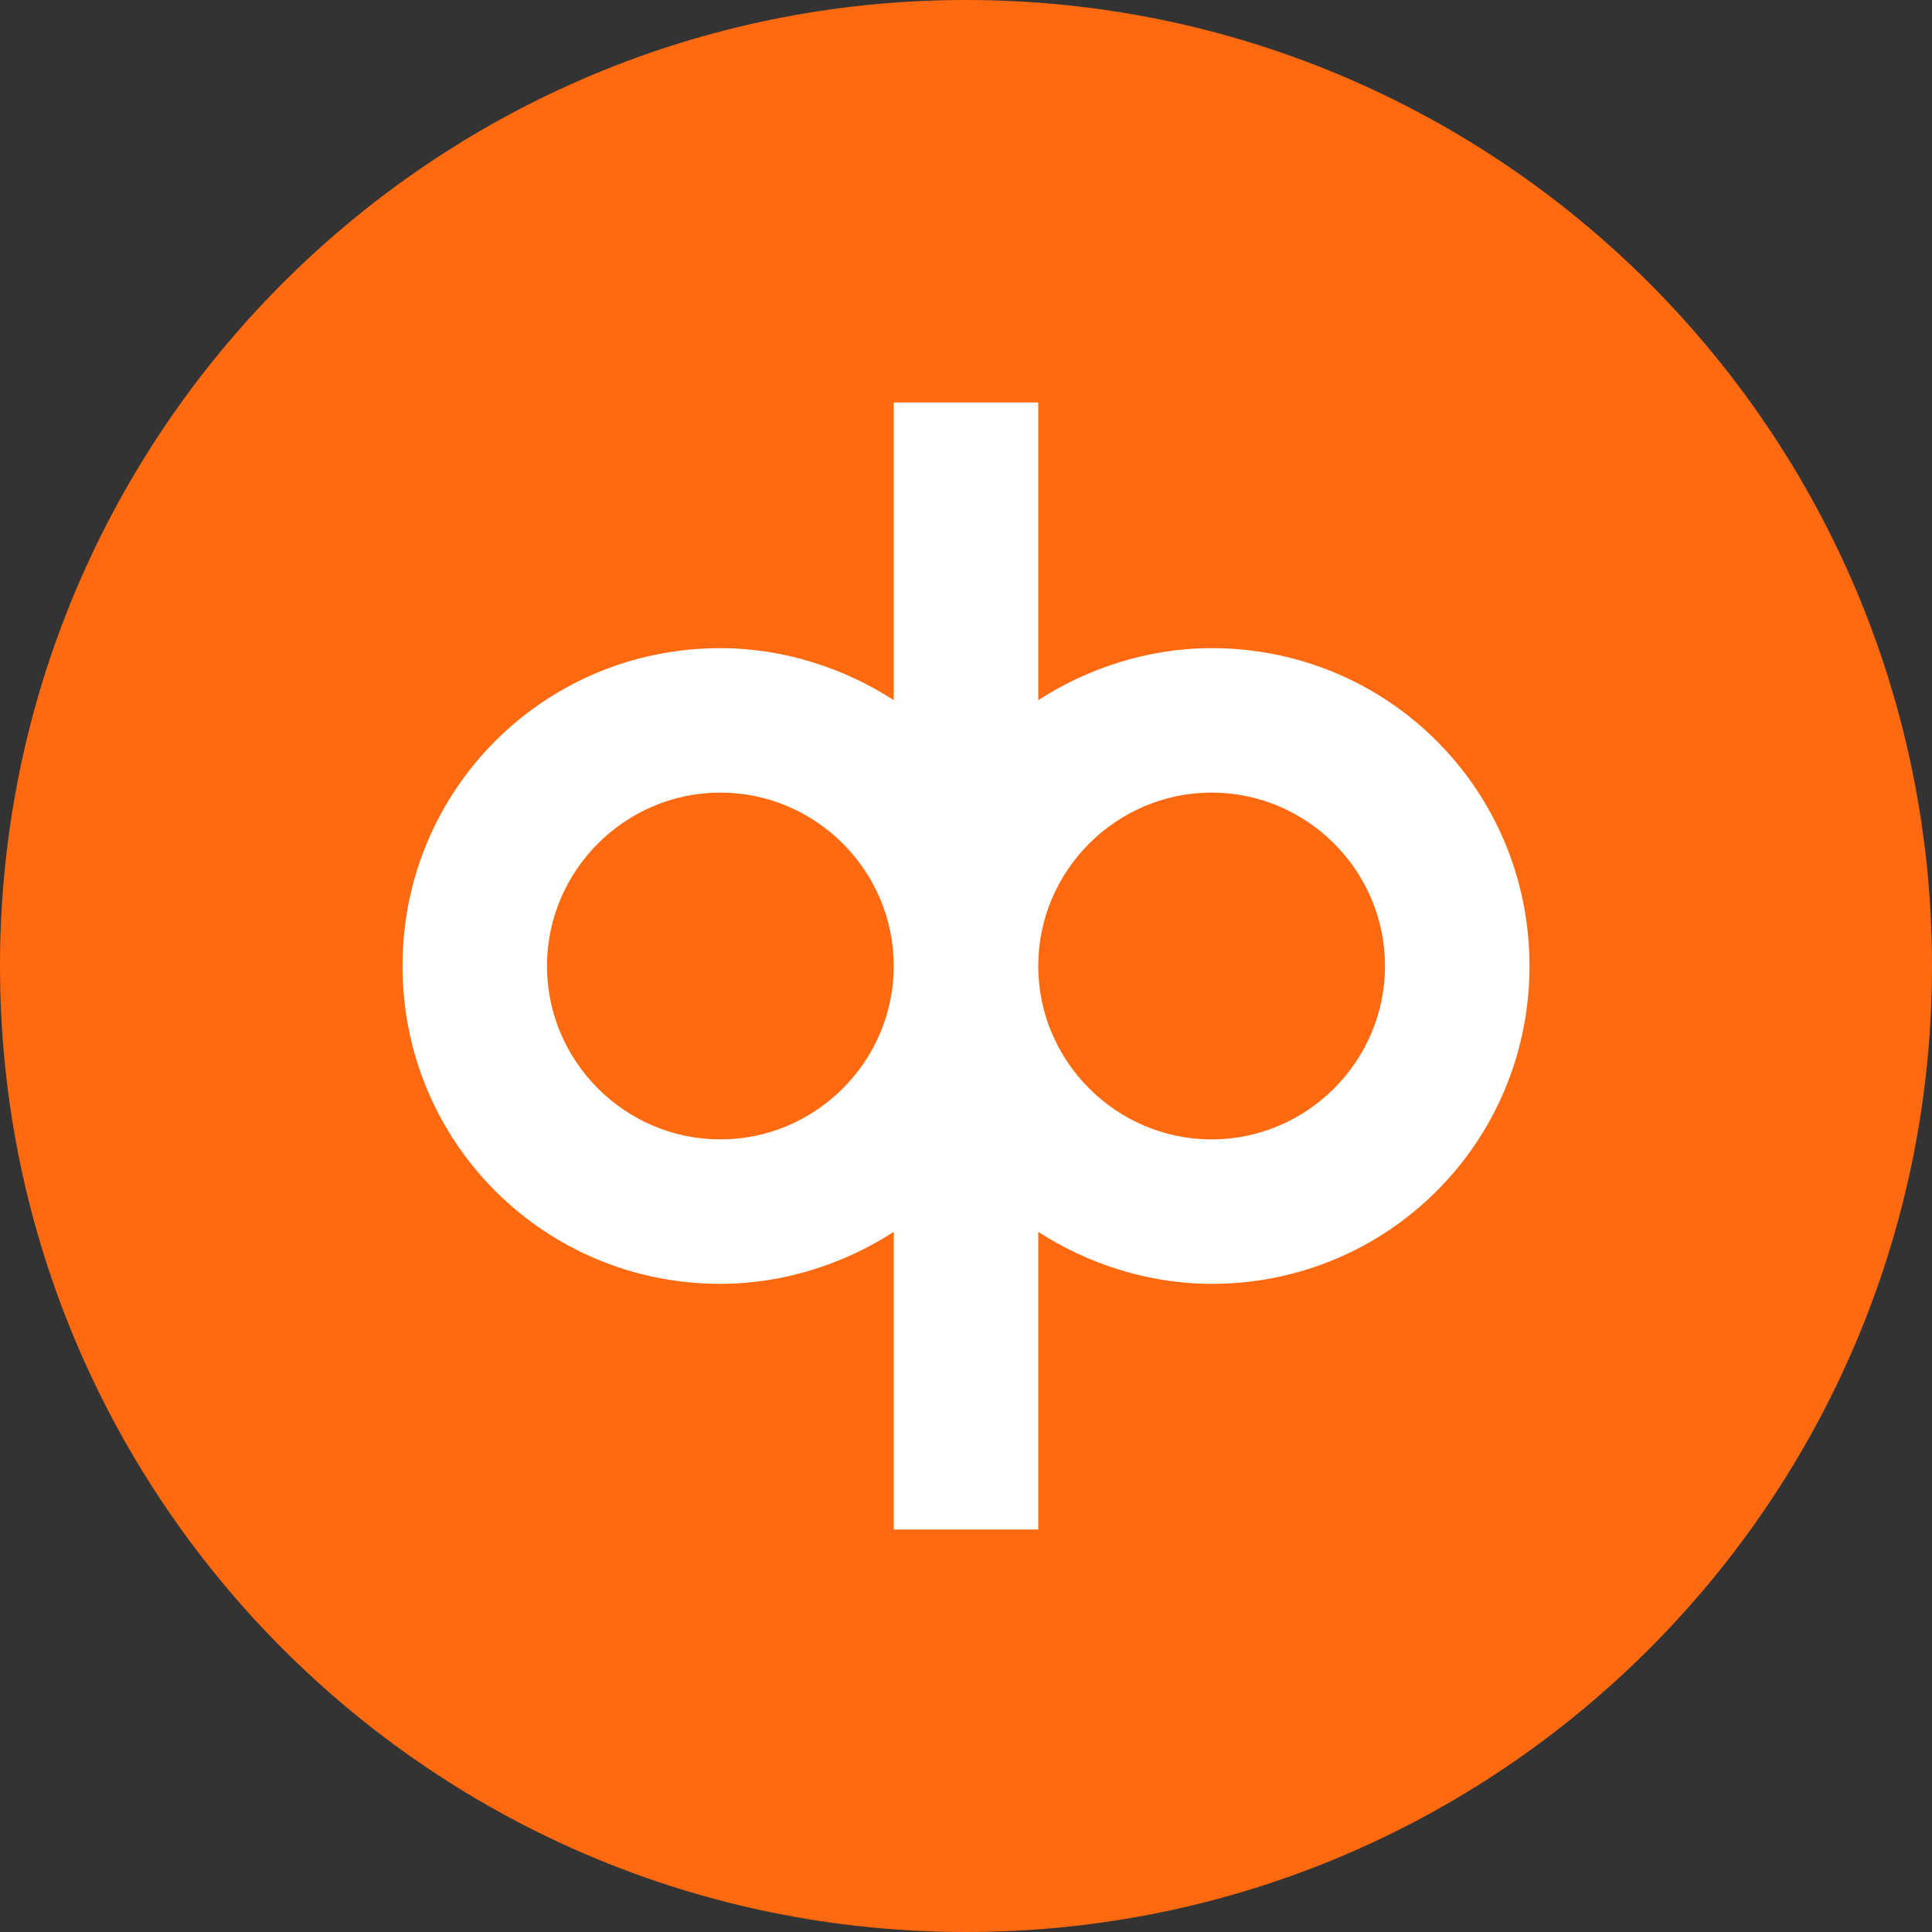
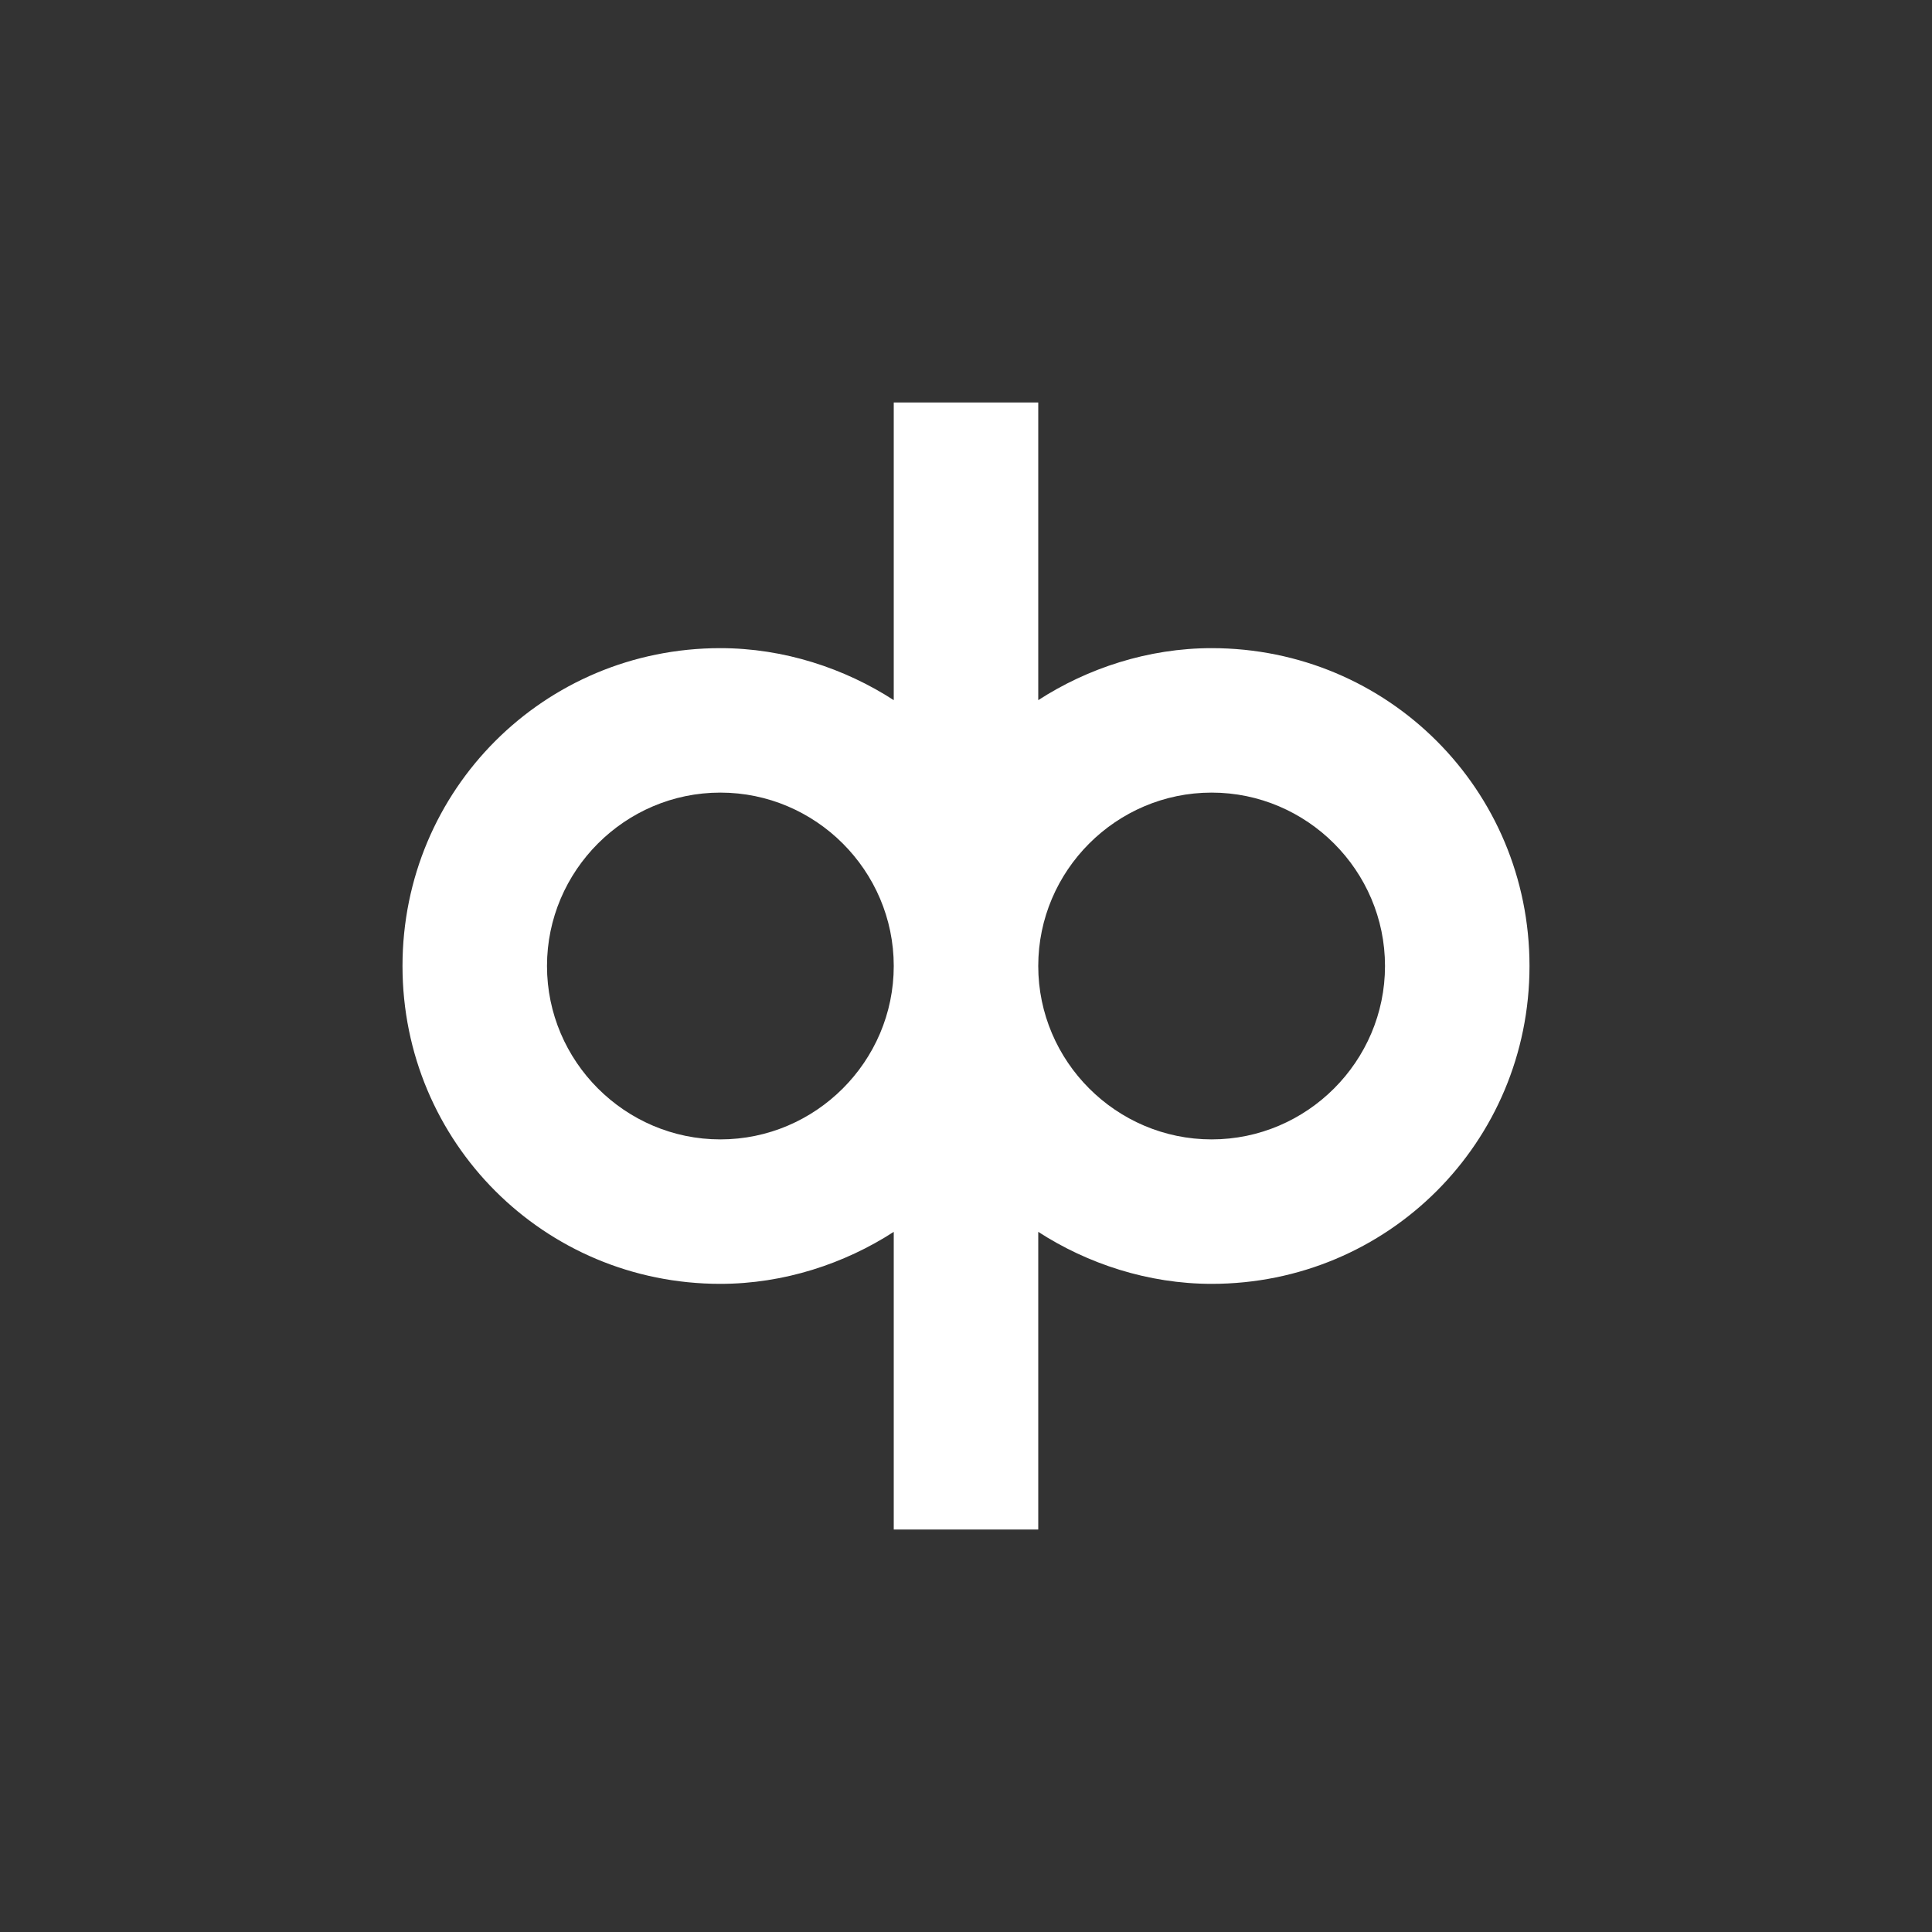
<svg xmlns="http://www.w3.org/2000/svg" width="48" height="48" viewBox="0 0 48 48" fill="none">
  <rect x="0" y="0" width="48" height="48" fill="#333333" stroke="none" />
-   <path d="M0 24C0 10.745 10.745 0 24 0C37.255 0 48 10.745 48 24C48 37.255 37.255 48 24 48C10.745 48 0 37.255 0 24Z" fill="#FF6A10" />
  <path d="M25.795 38H22.205V30.605C20.985 31.395 19.477 31.897 17.897 31.897C13.518 31.897 10 28.38 10 24C10 19.62 13.518 16.103 17.897 16.103C19.477 16.103 20.985 16.605 22.205 17.395V10H25.795V17.395C27.015 16.605 28.523 16.103 30.103 16.103C34.482 16.103 38 19.62 38 24C38 28.38 34.482 31.897 30.103 31.897C28.523 31.897 27.015 31.395 25.795 30.605V38ZM30.103 19.692C27.733 19.692 25.795 21.631 25.795 24C25.795 26.369 27.733 28.308 30.103 28.308C32.472 28.308 34.41 26.369 34.41 24C34.41 21.631 32.472 19.692 30.103 19.692ZM17.897 19.692C15.528 19.692 13.59 21.631 13.59 24C13.59 26.369 15.528 28.308 17.897 28.308C20.267 28.308 22.205 26.369 22.205 24C22.205 21.631 20.267 19.692 17.897 19.692Z" fill="white" />
</svg>